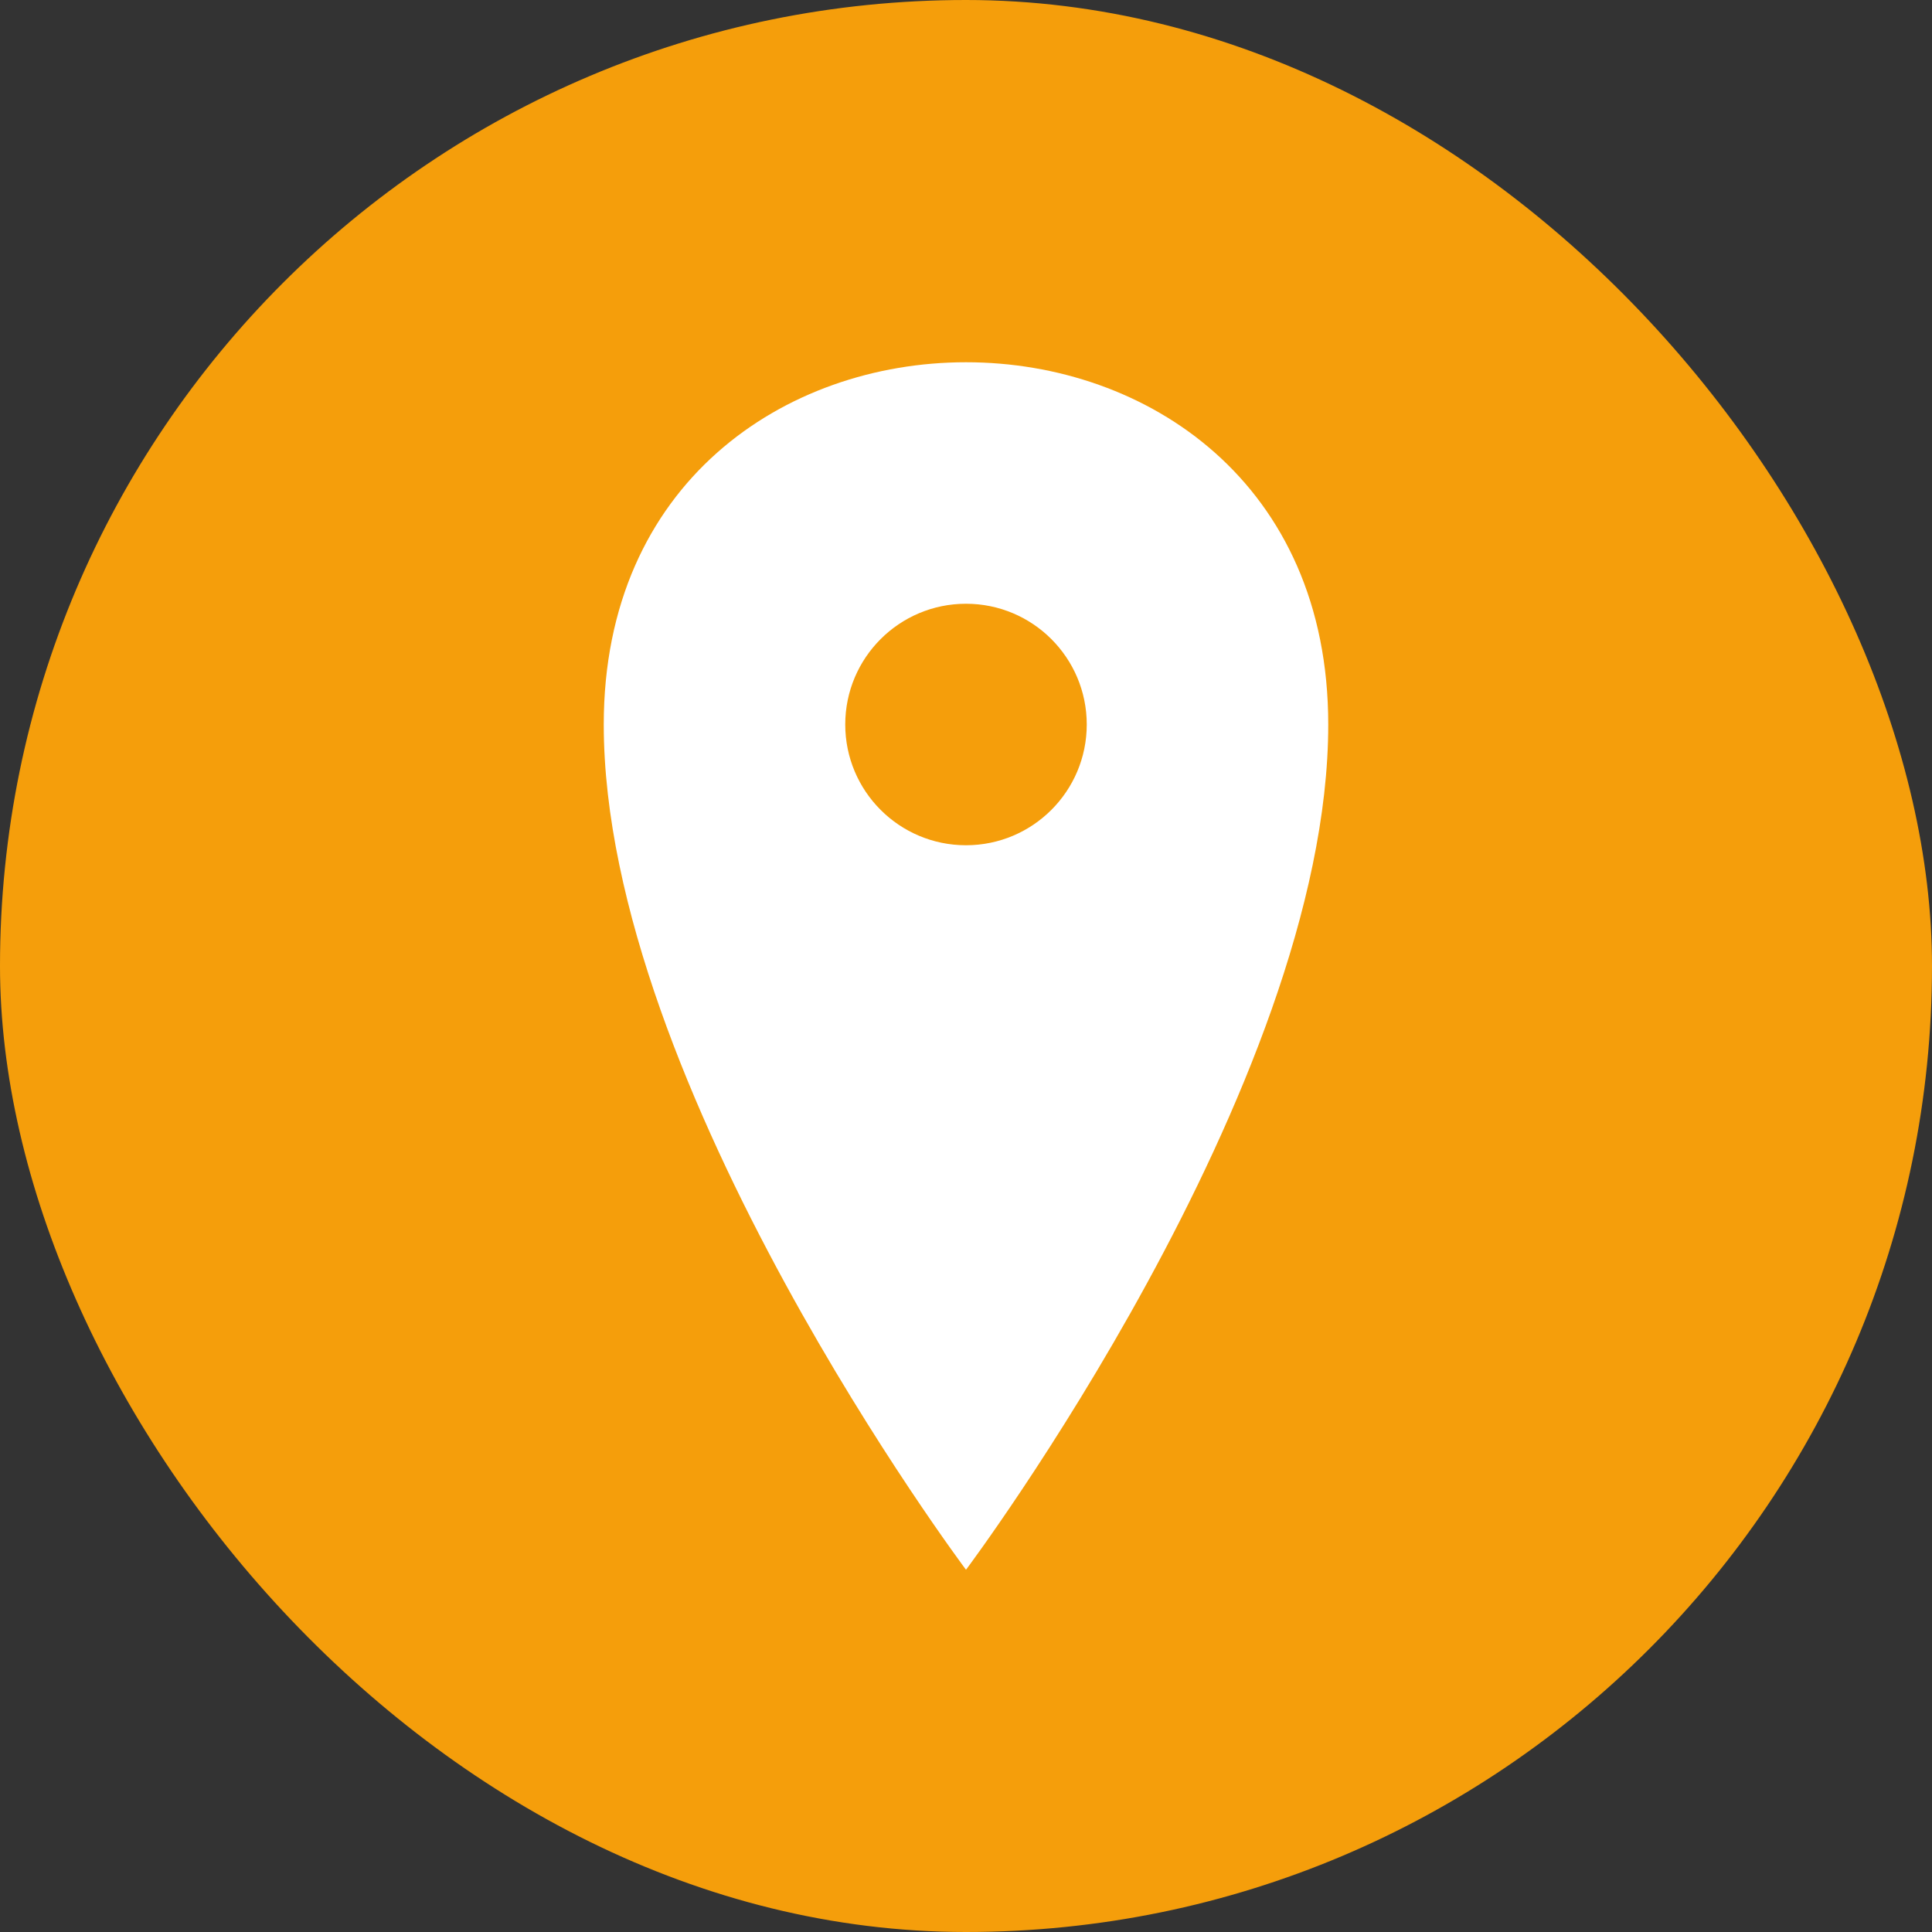
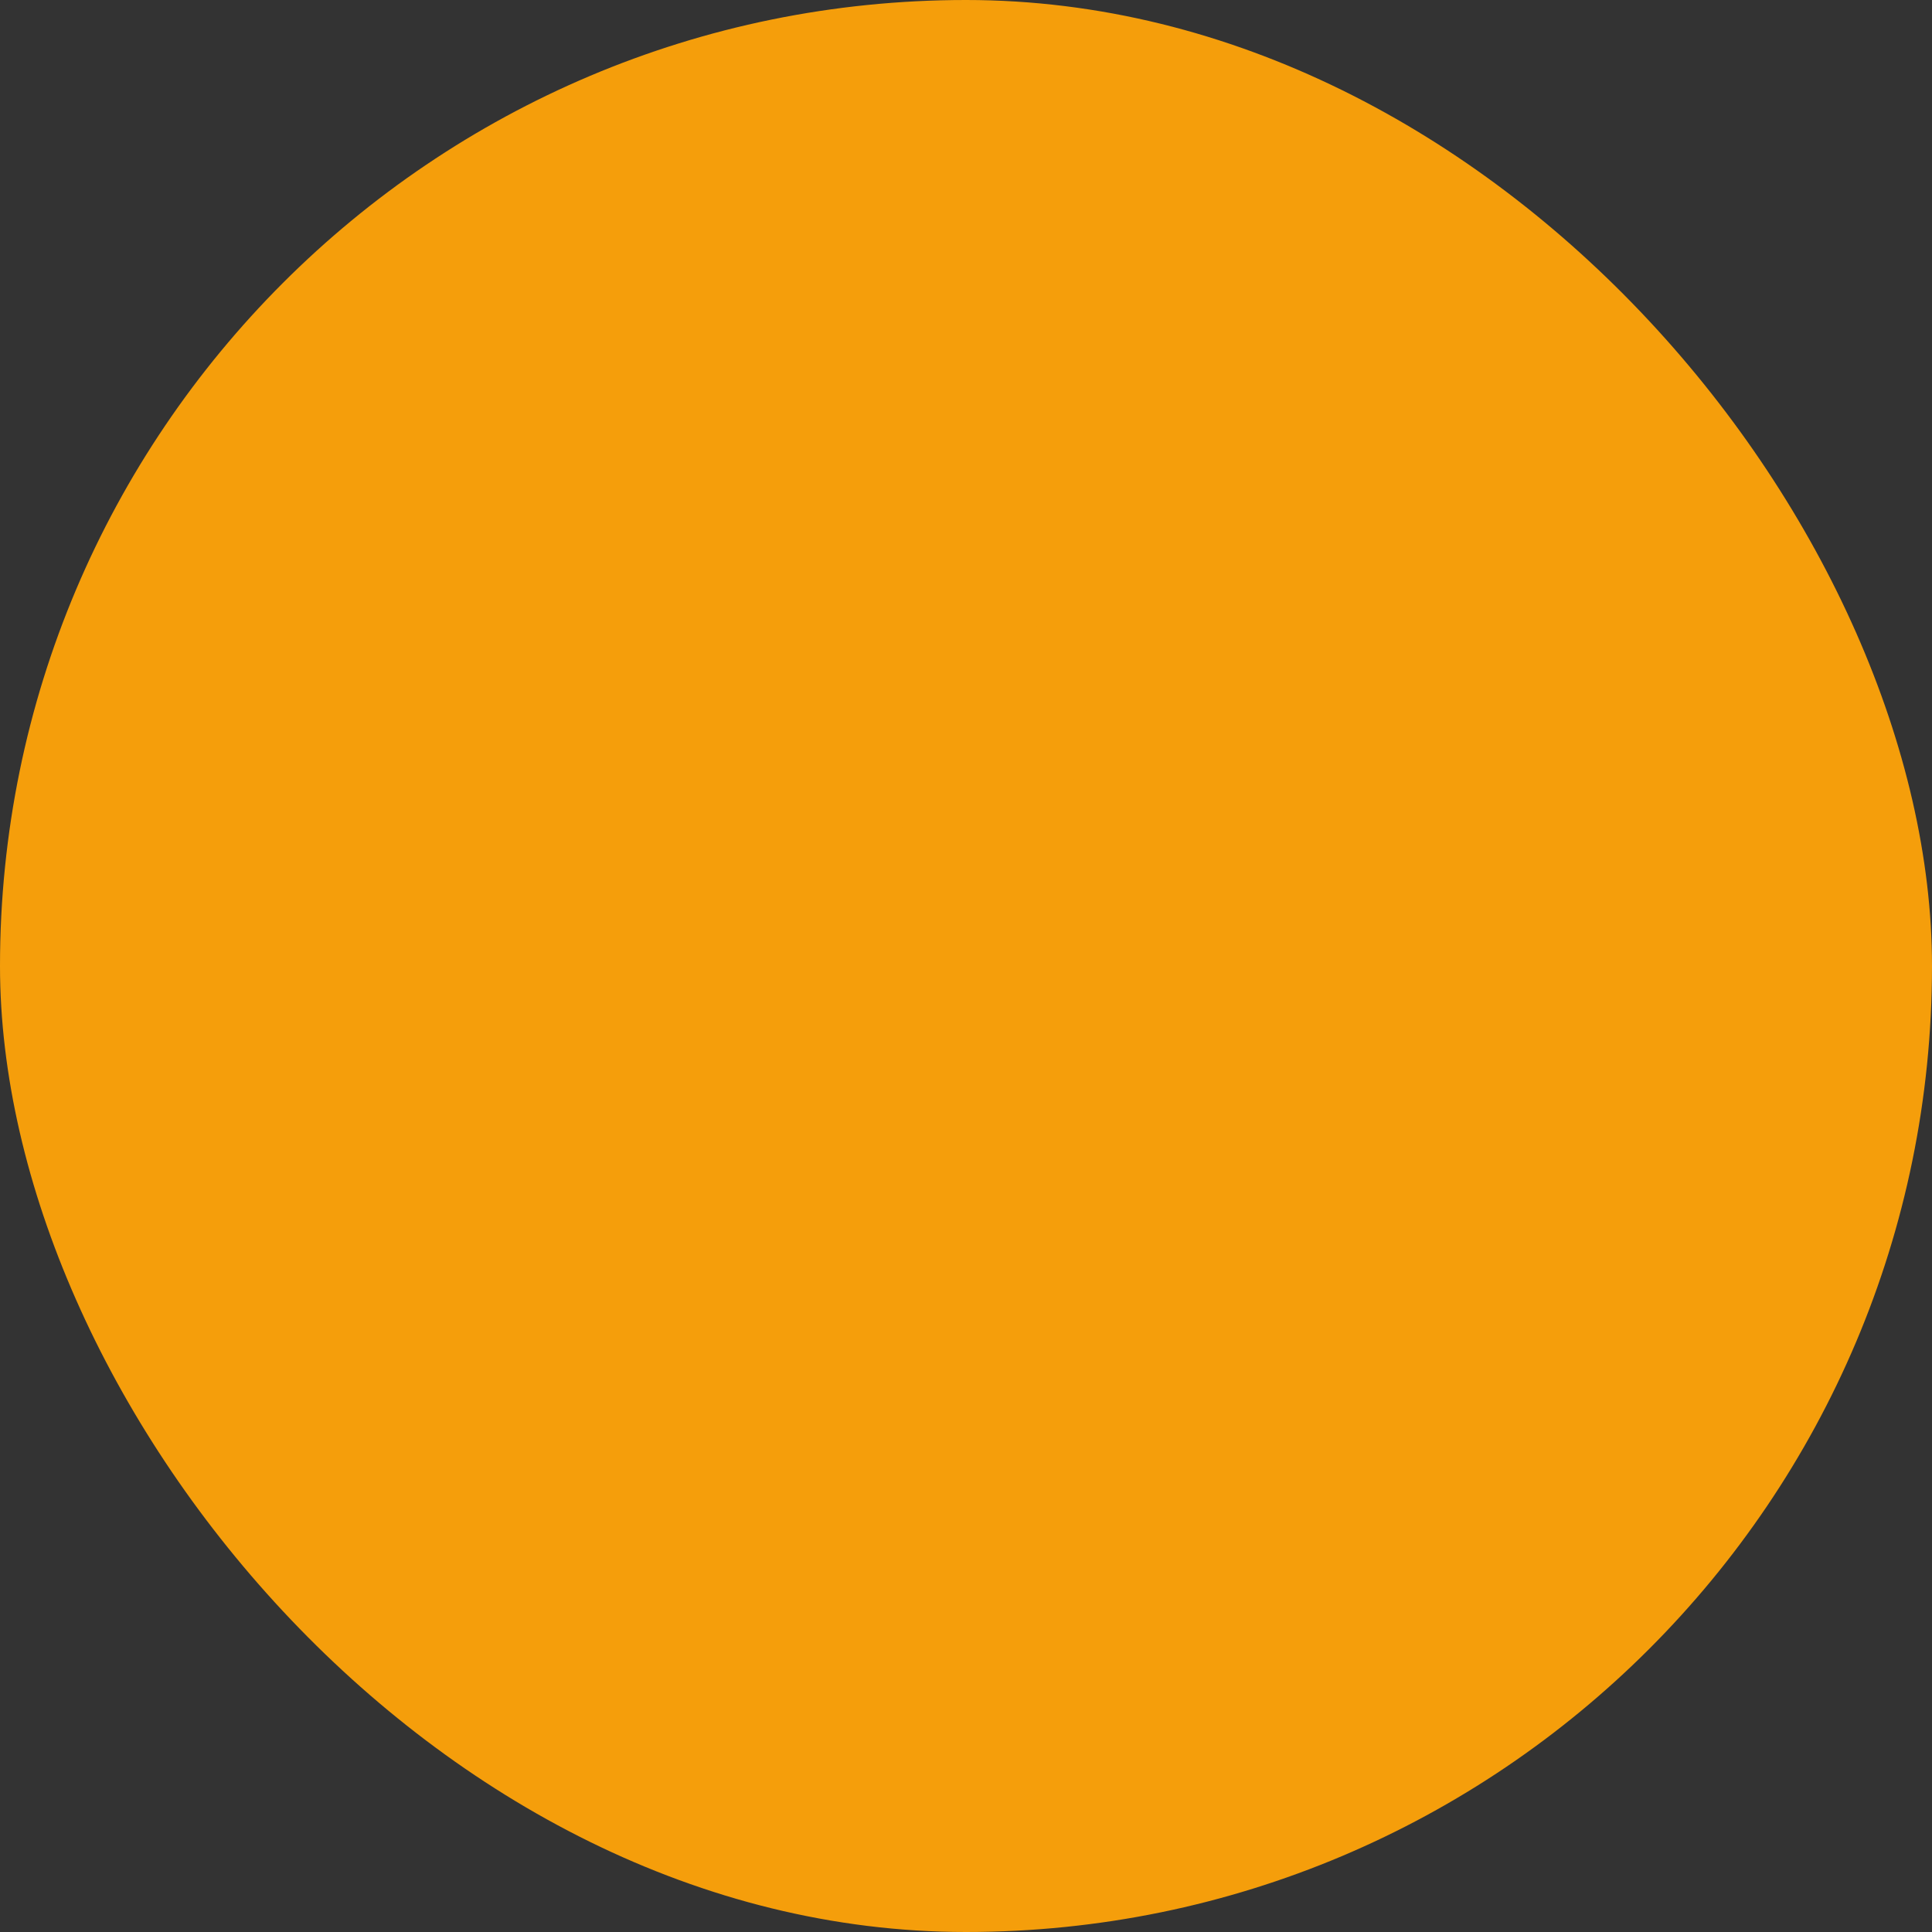
<svg xmlns="http://www.w3.org/2000/svg" width="32" height="32" viewBox="0 0 32 32" fill="none">
  <rect x="0" y="0" width="32" height="32" fill="#333333" stroke="none" />
  <rect width="32" height="32" rx="16" fill="#F59E0B" />
-   <path d="M16 6C13 6 10 8 10 12C10 18 16 26 16 26S22 18 22 12C22 8 19 6 16 6Z" fill="white" />
  <circle cx="16" cy="12" r="2" fill="#F59E0B" />
</svg>